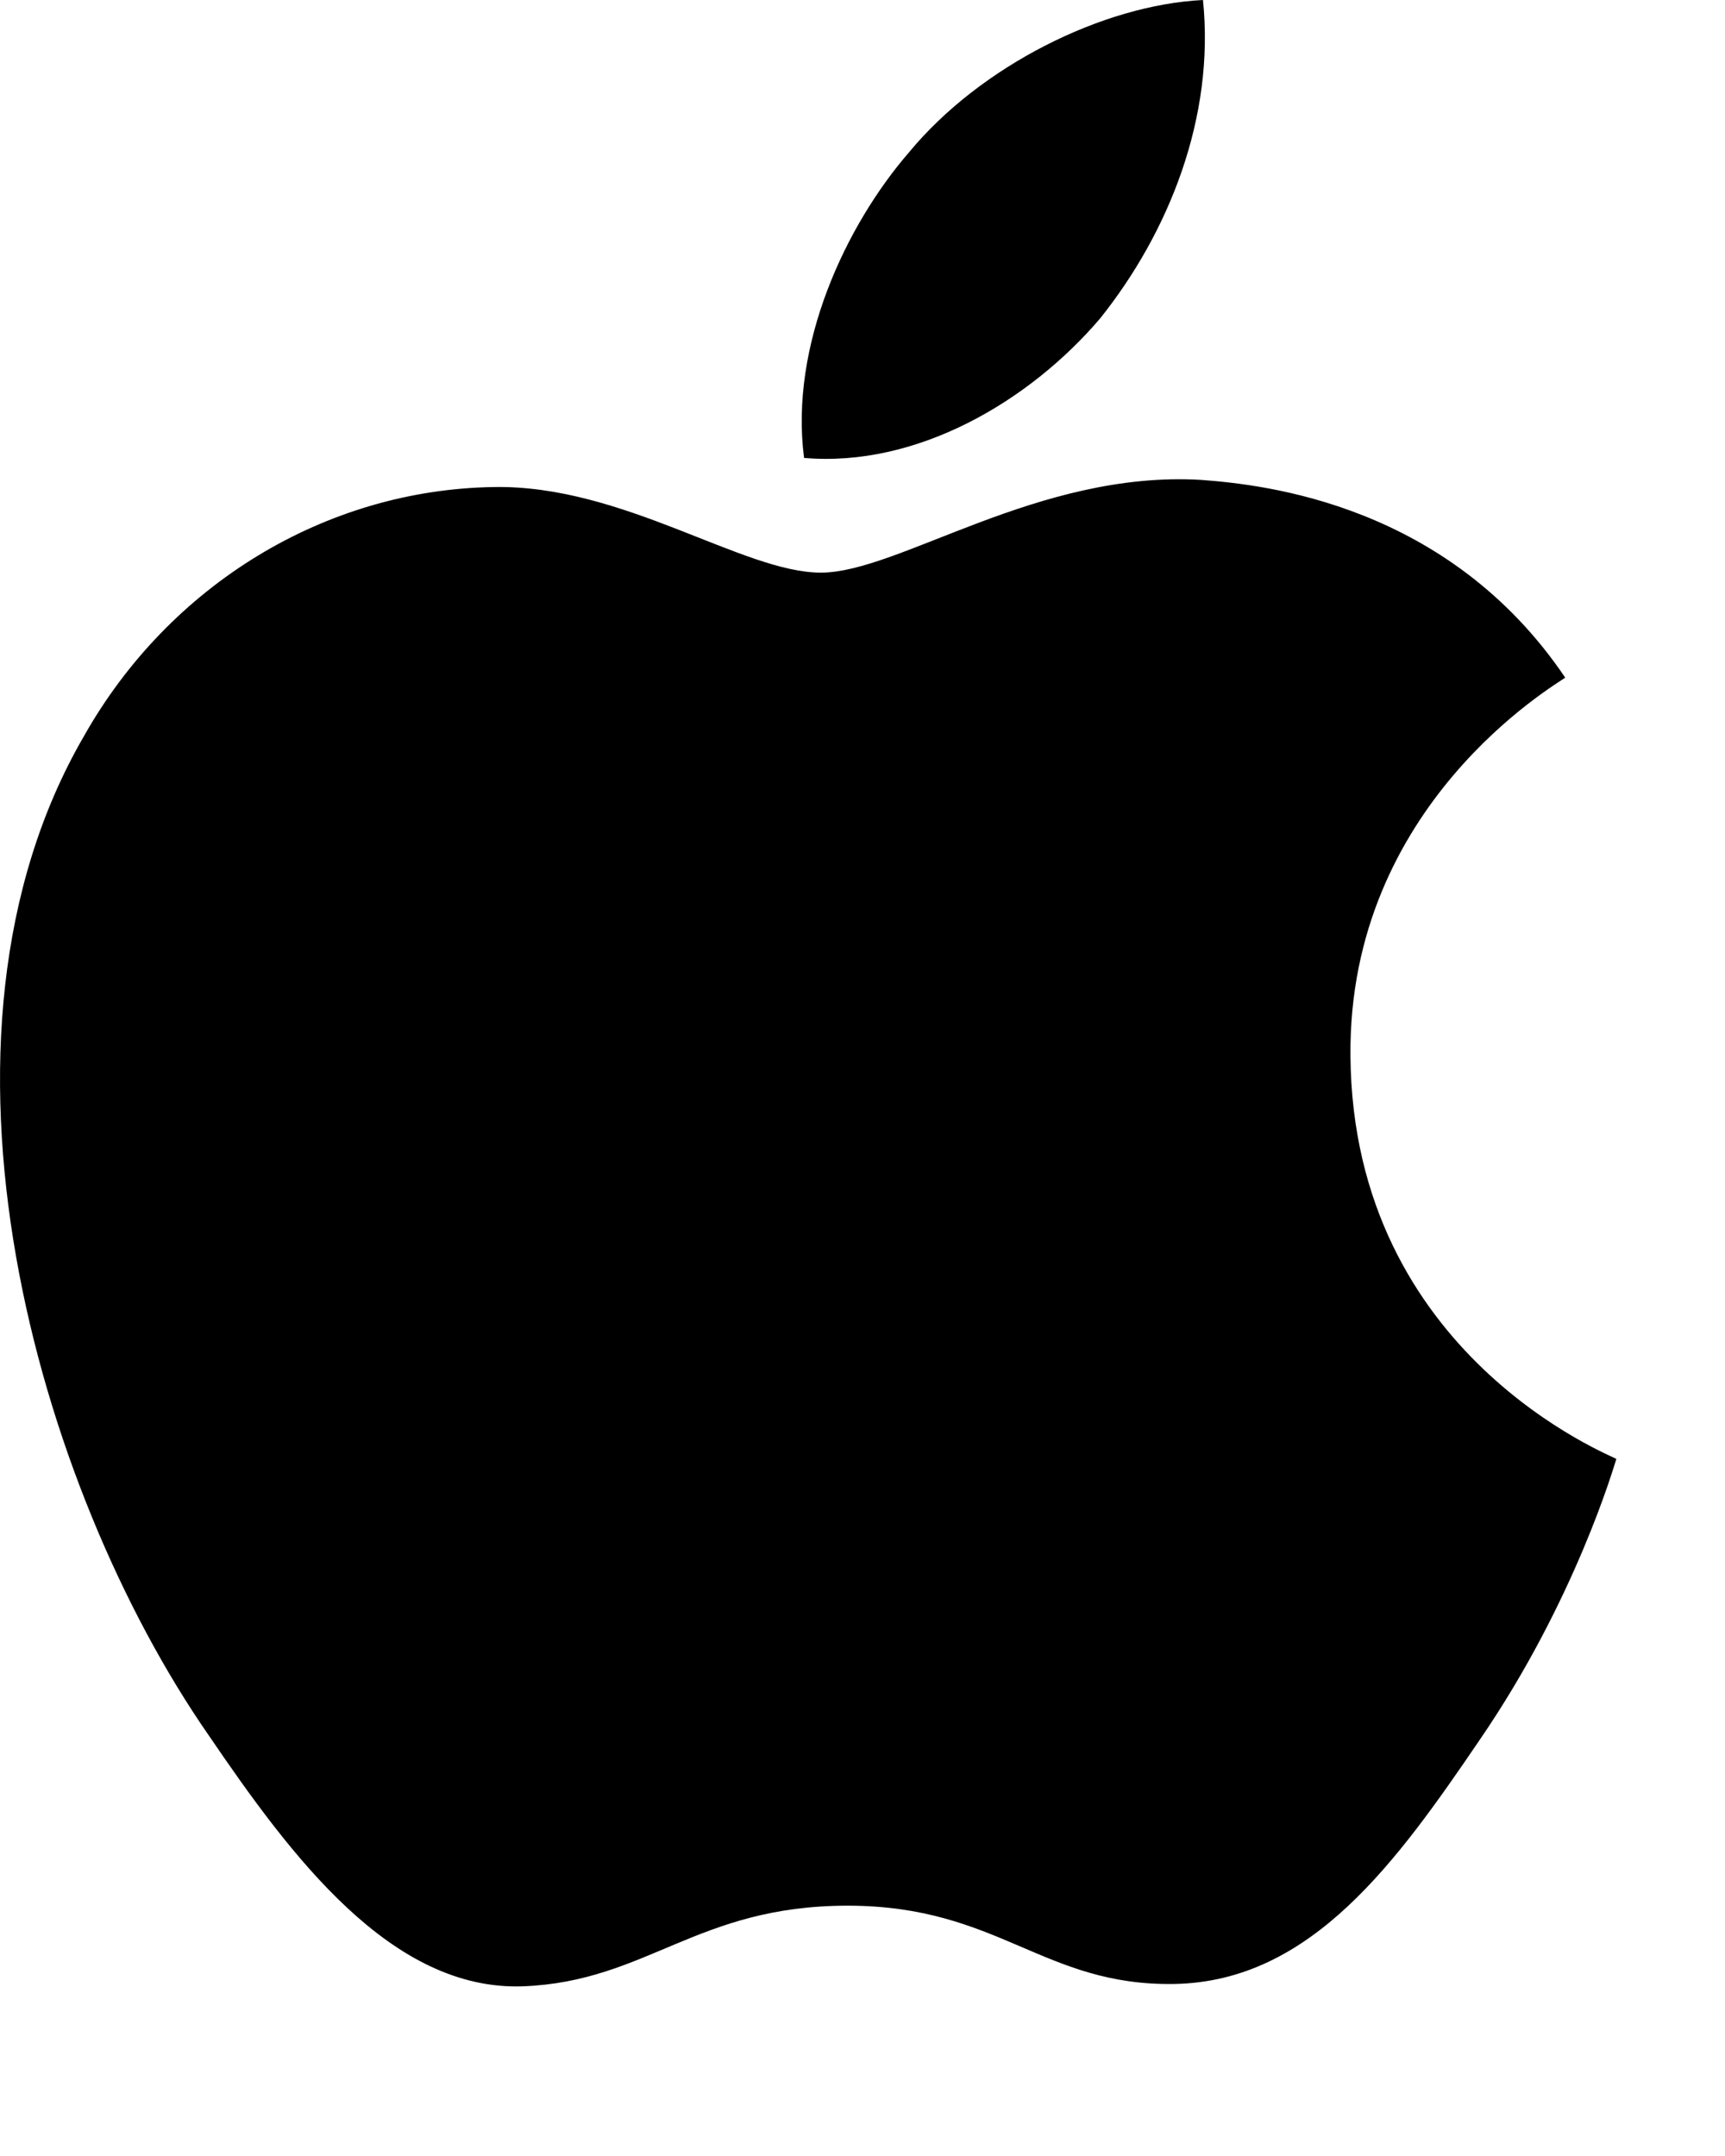
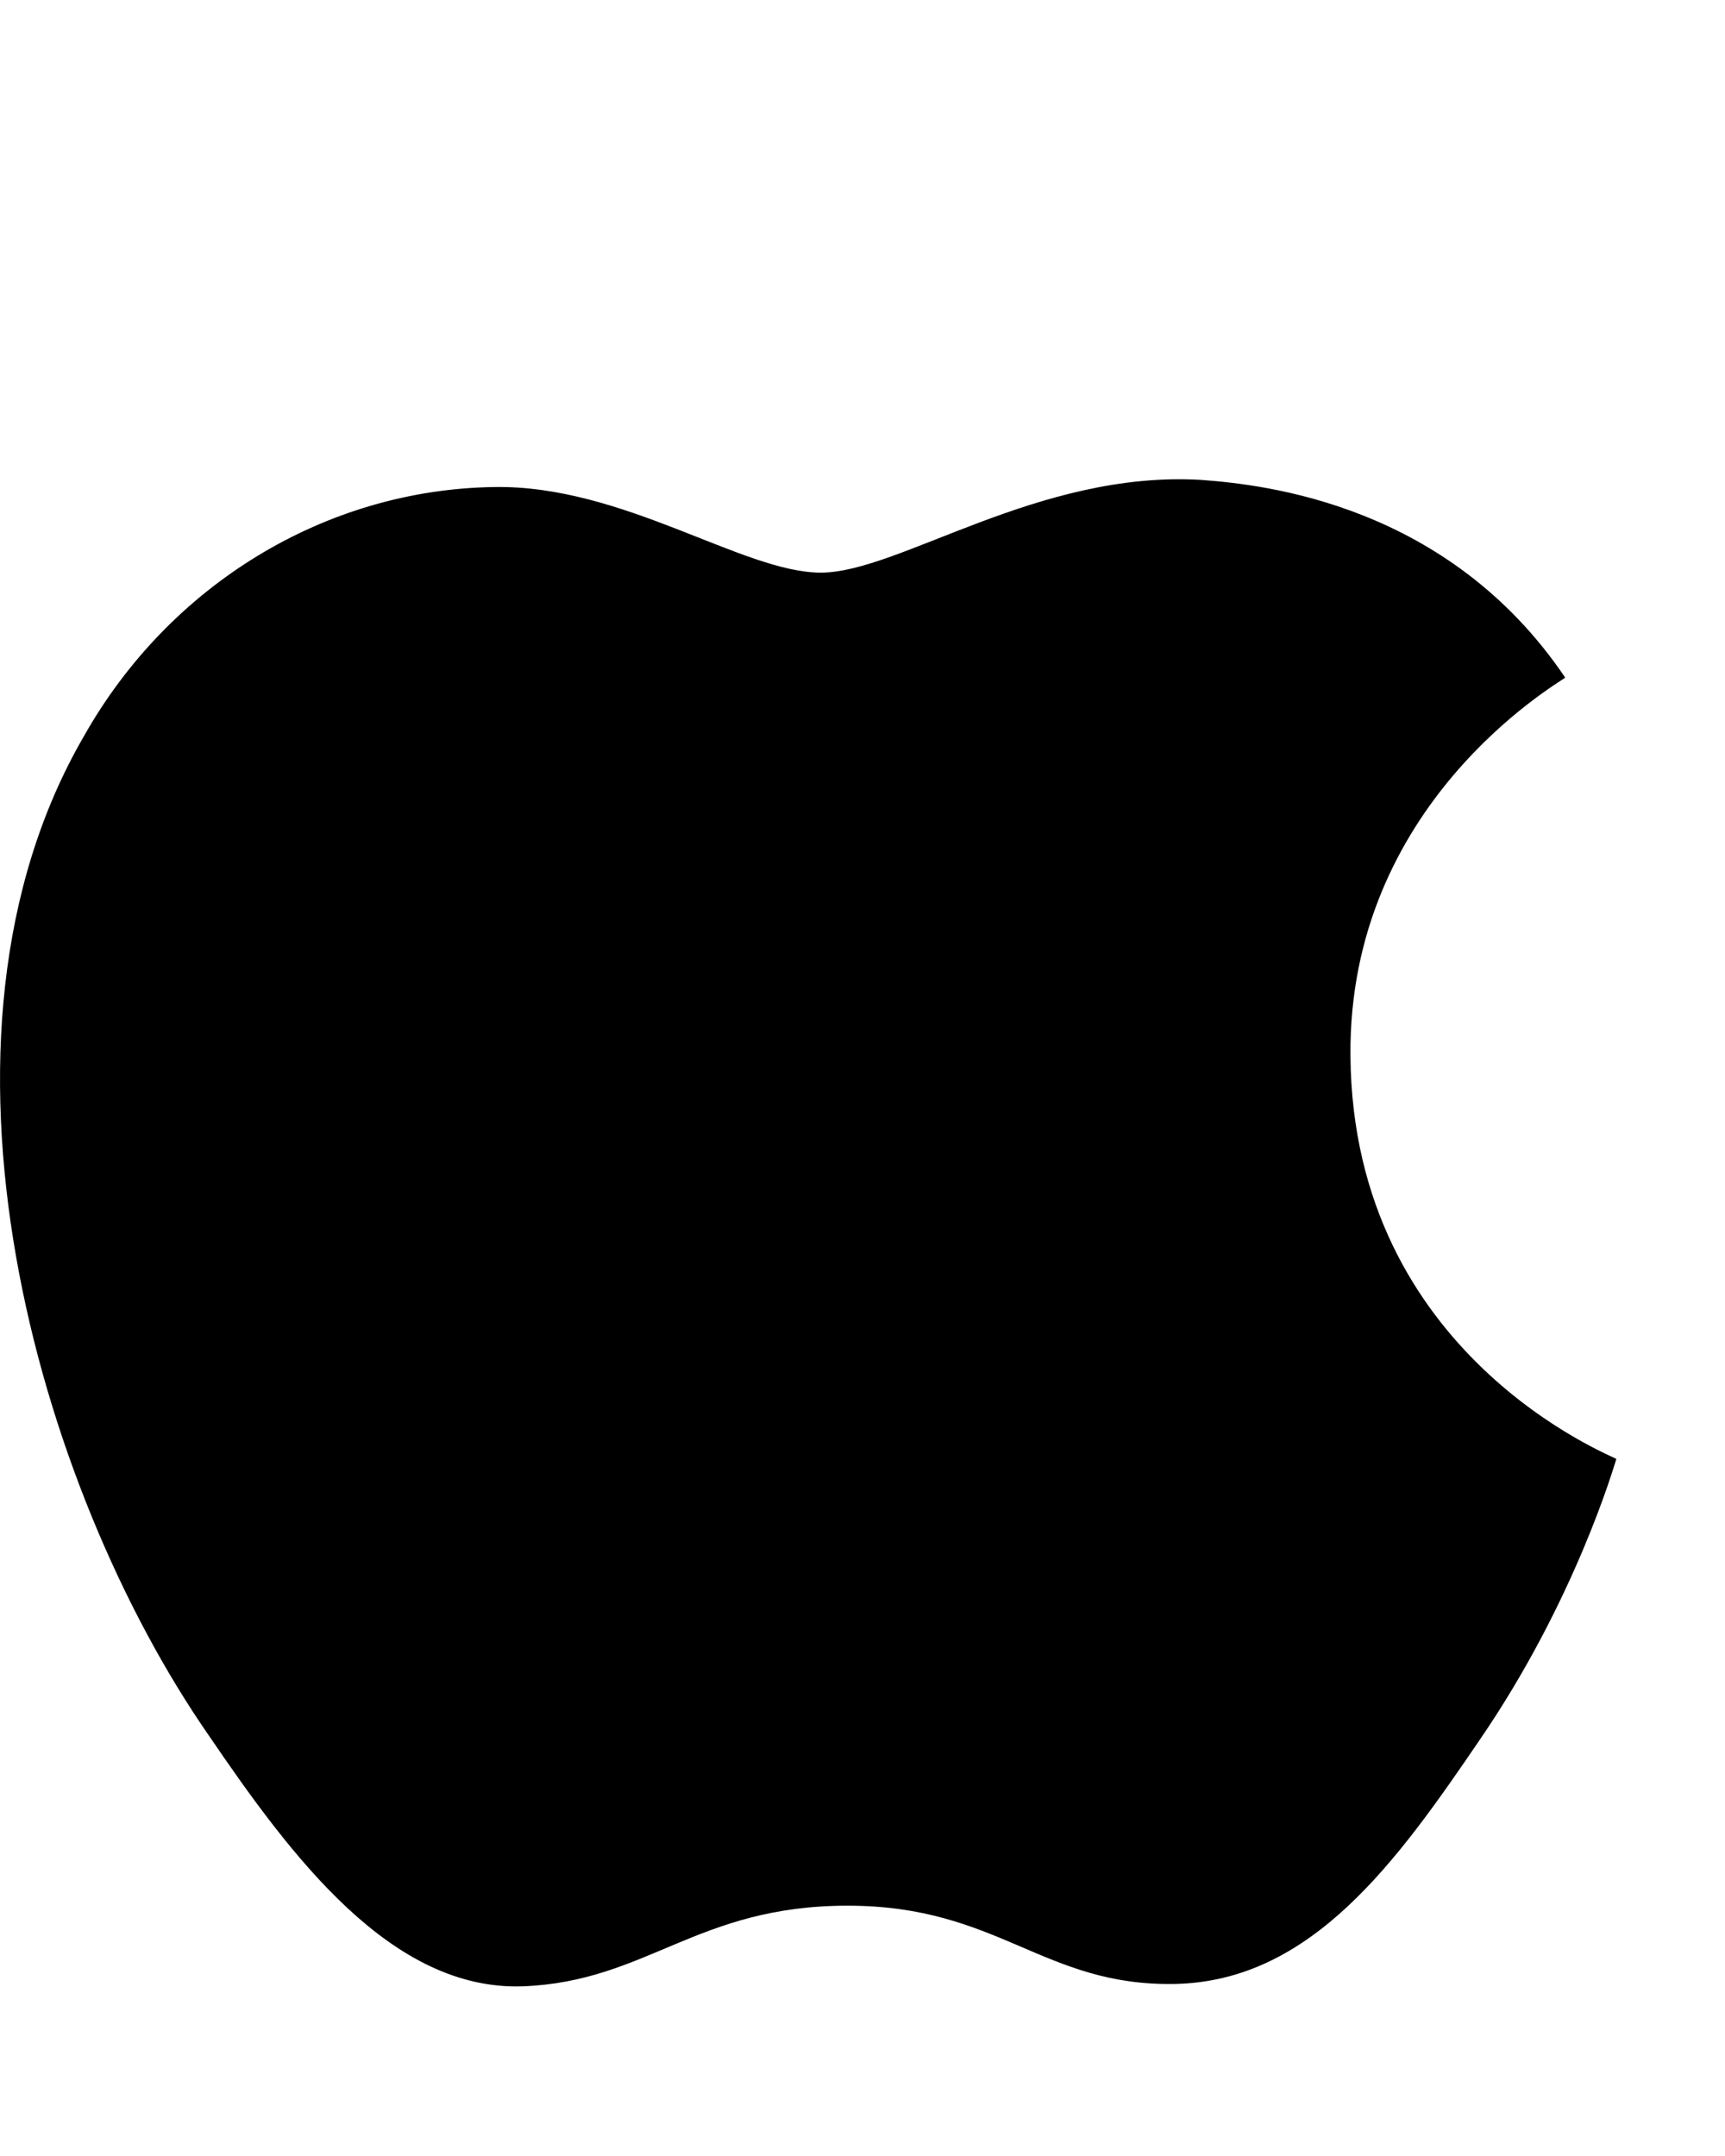
<svg xmlns="http://www.w3.org/2000/svg" width="8" height="10" viewBox="0 0 8 10" fill="none">
-   <path d="M5.102 1.477C5.42 1.079 5.635 0.545 5.579 0C5.113 0.023 4.546 0.307 4.217 0.705C3.922 1.045 3.661 1.602 3.729 2.124C4.251 2.169 4.773 1.863 5.102 1.477Z" fill="black" />
  <path d="M5.573 2.226C4.814 2.18 4.169 2.656 3.807 2.656C3.445 2.656 2.89 2.248 2.29 2.259C1.509 2.271 0.785 2.712 0.389 3.415C-0.426 4.819 0.173 6.902 0.966 8.046C1.351 8.612 1.815 9.235 2.426 9.213C3.003 9.19 3.23 8.839 3.931 8.839C4.633 8.839 4.837 9.213 5.448 9.202C6.082 9.19 6.478 8.635 6.863 8.069C7.305 7.424 7.485 6.801 7.496 6.767C7.485 6.755 6.274 6.291 6.263 4.898C6.252 3.732 7.214 3.177 7.259 3.143C6.716 2.339 5.867 2.248 5.572 2.226" fill="black" />
</svg>